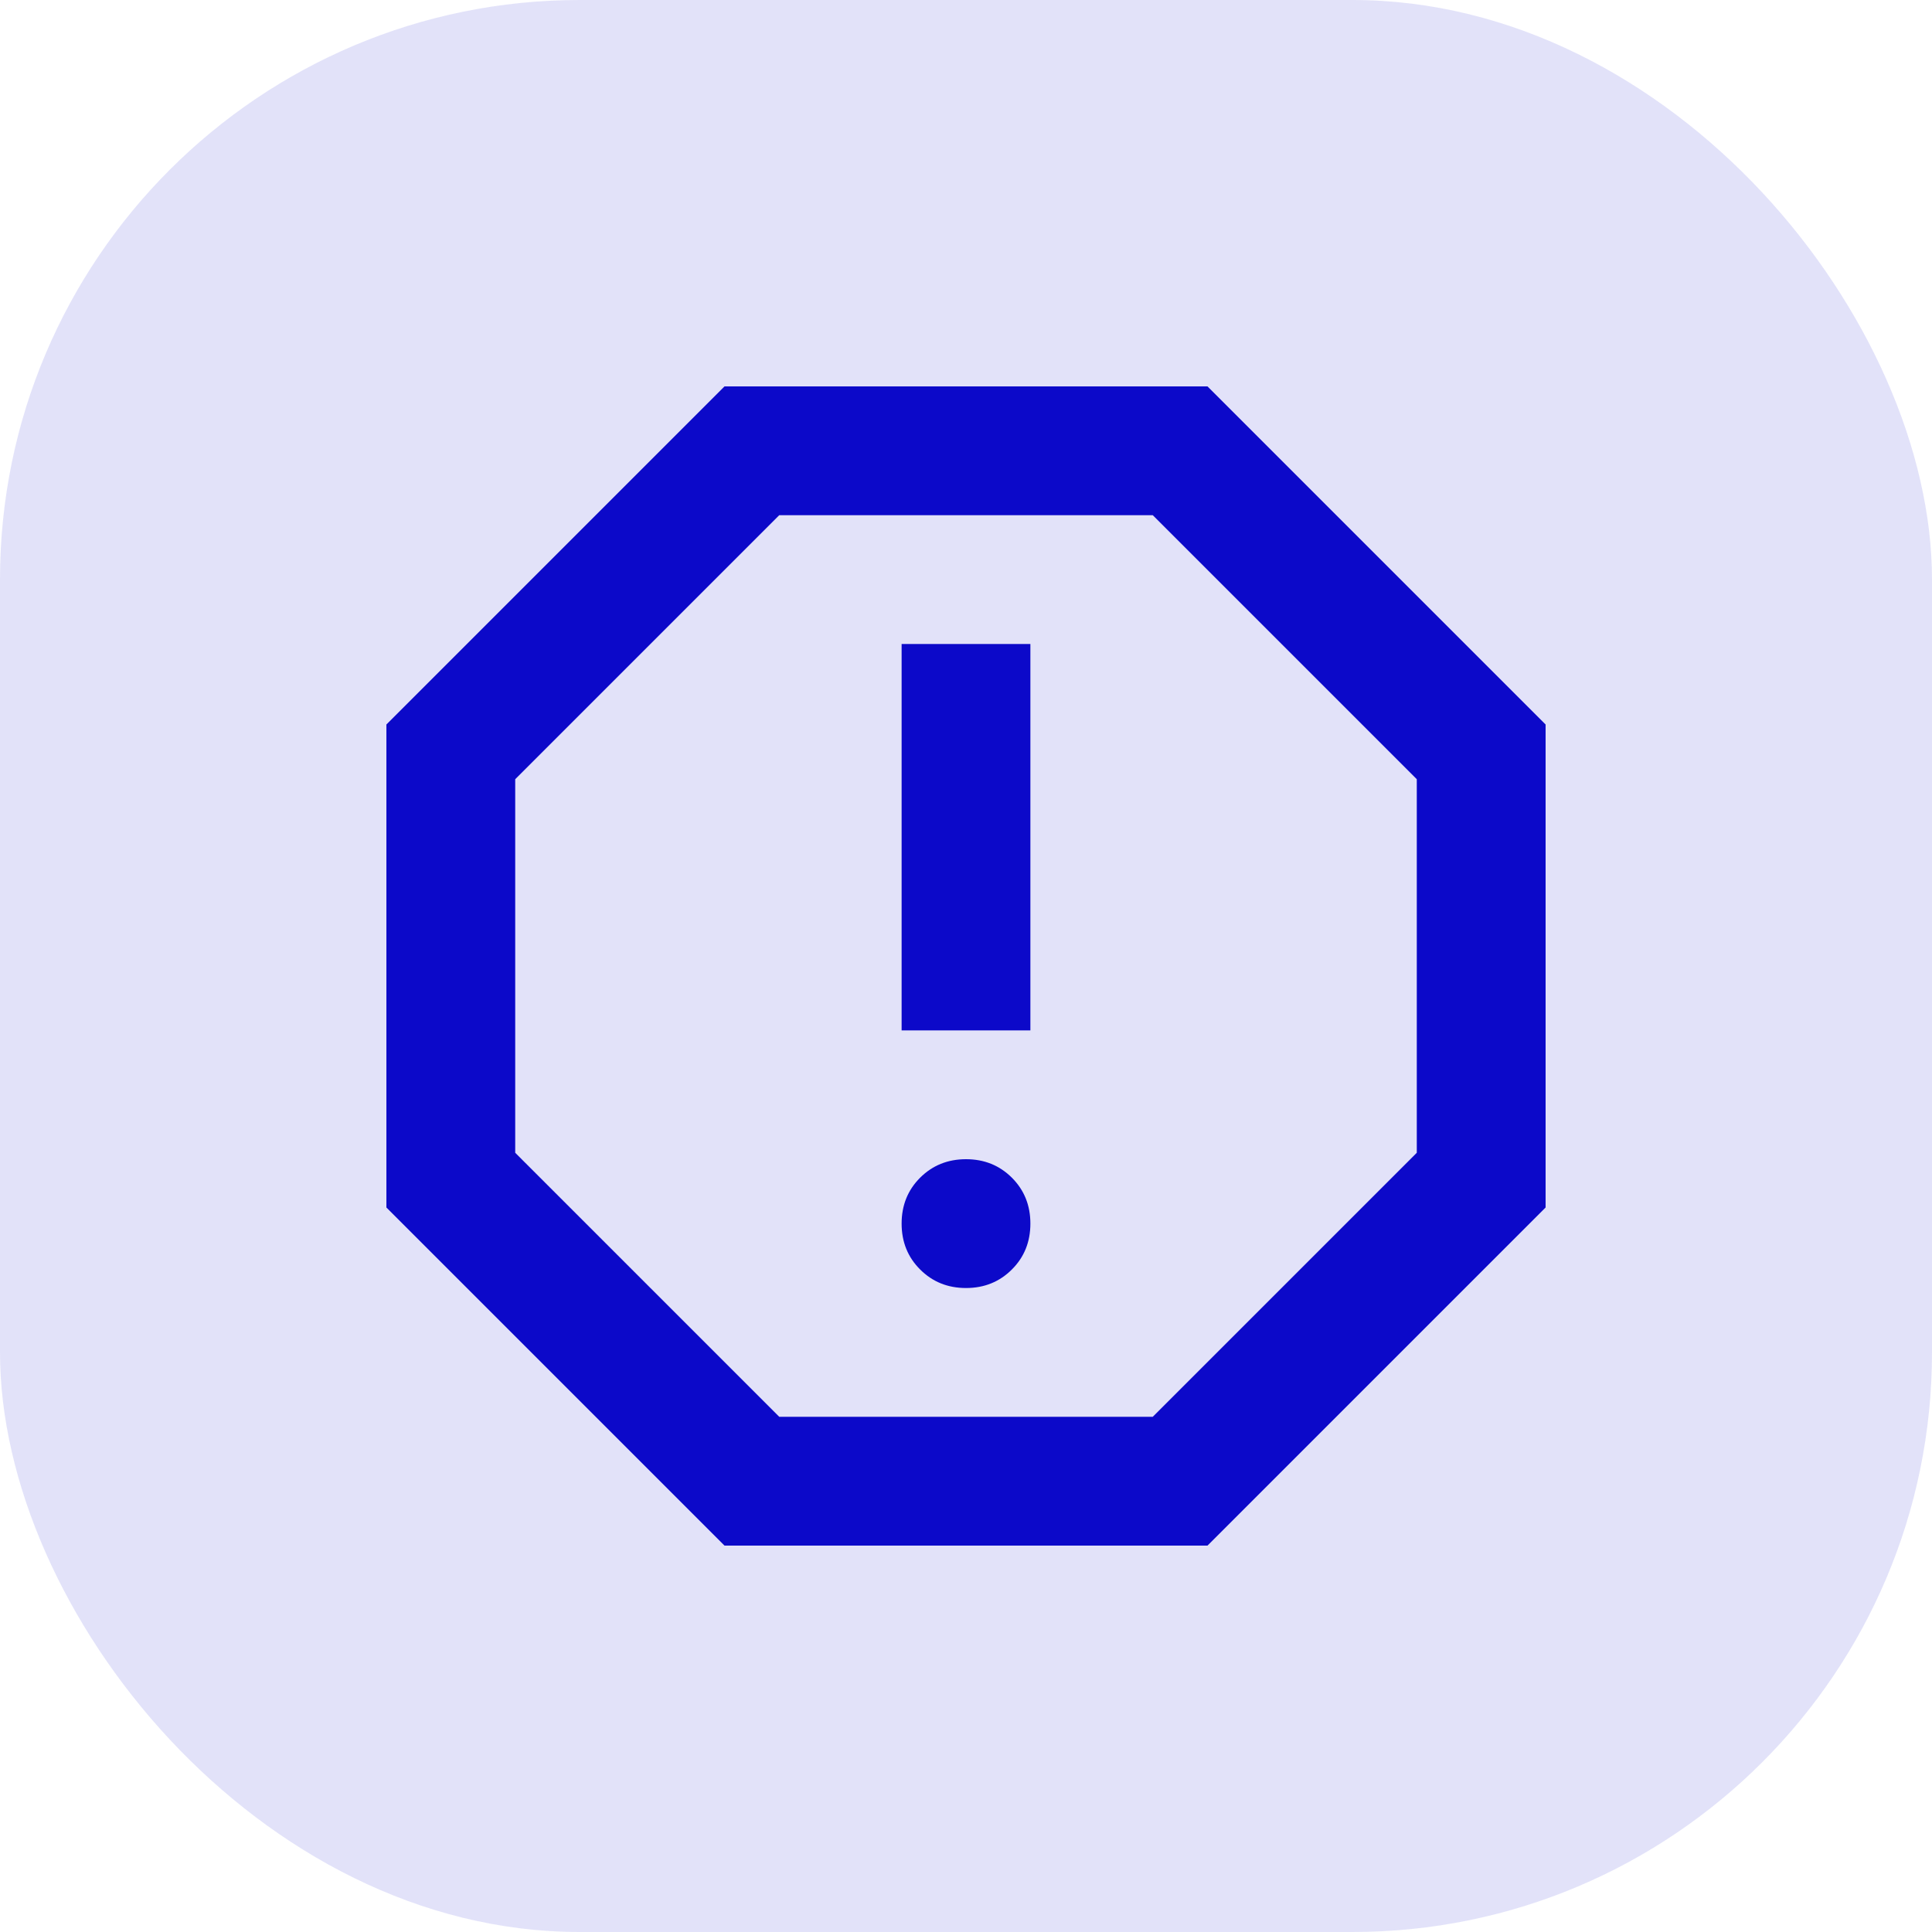
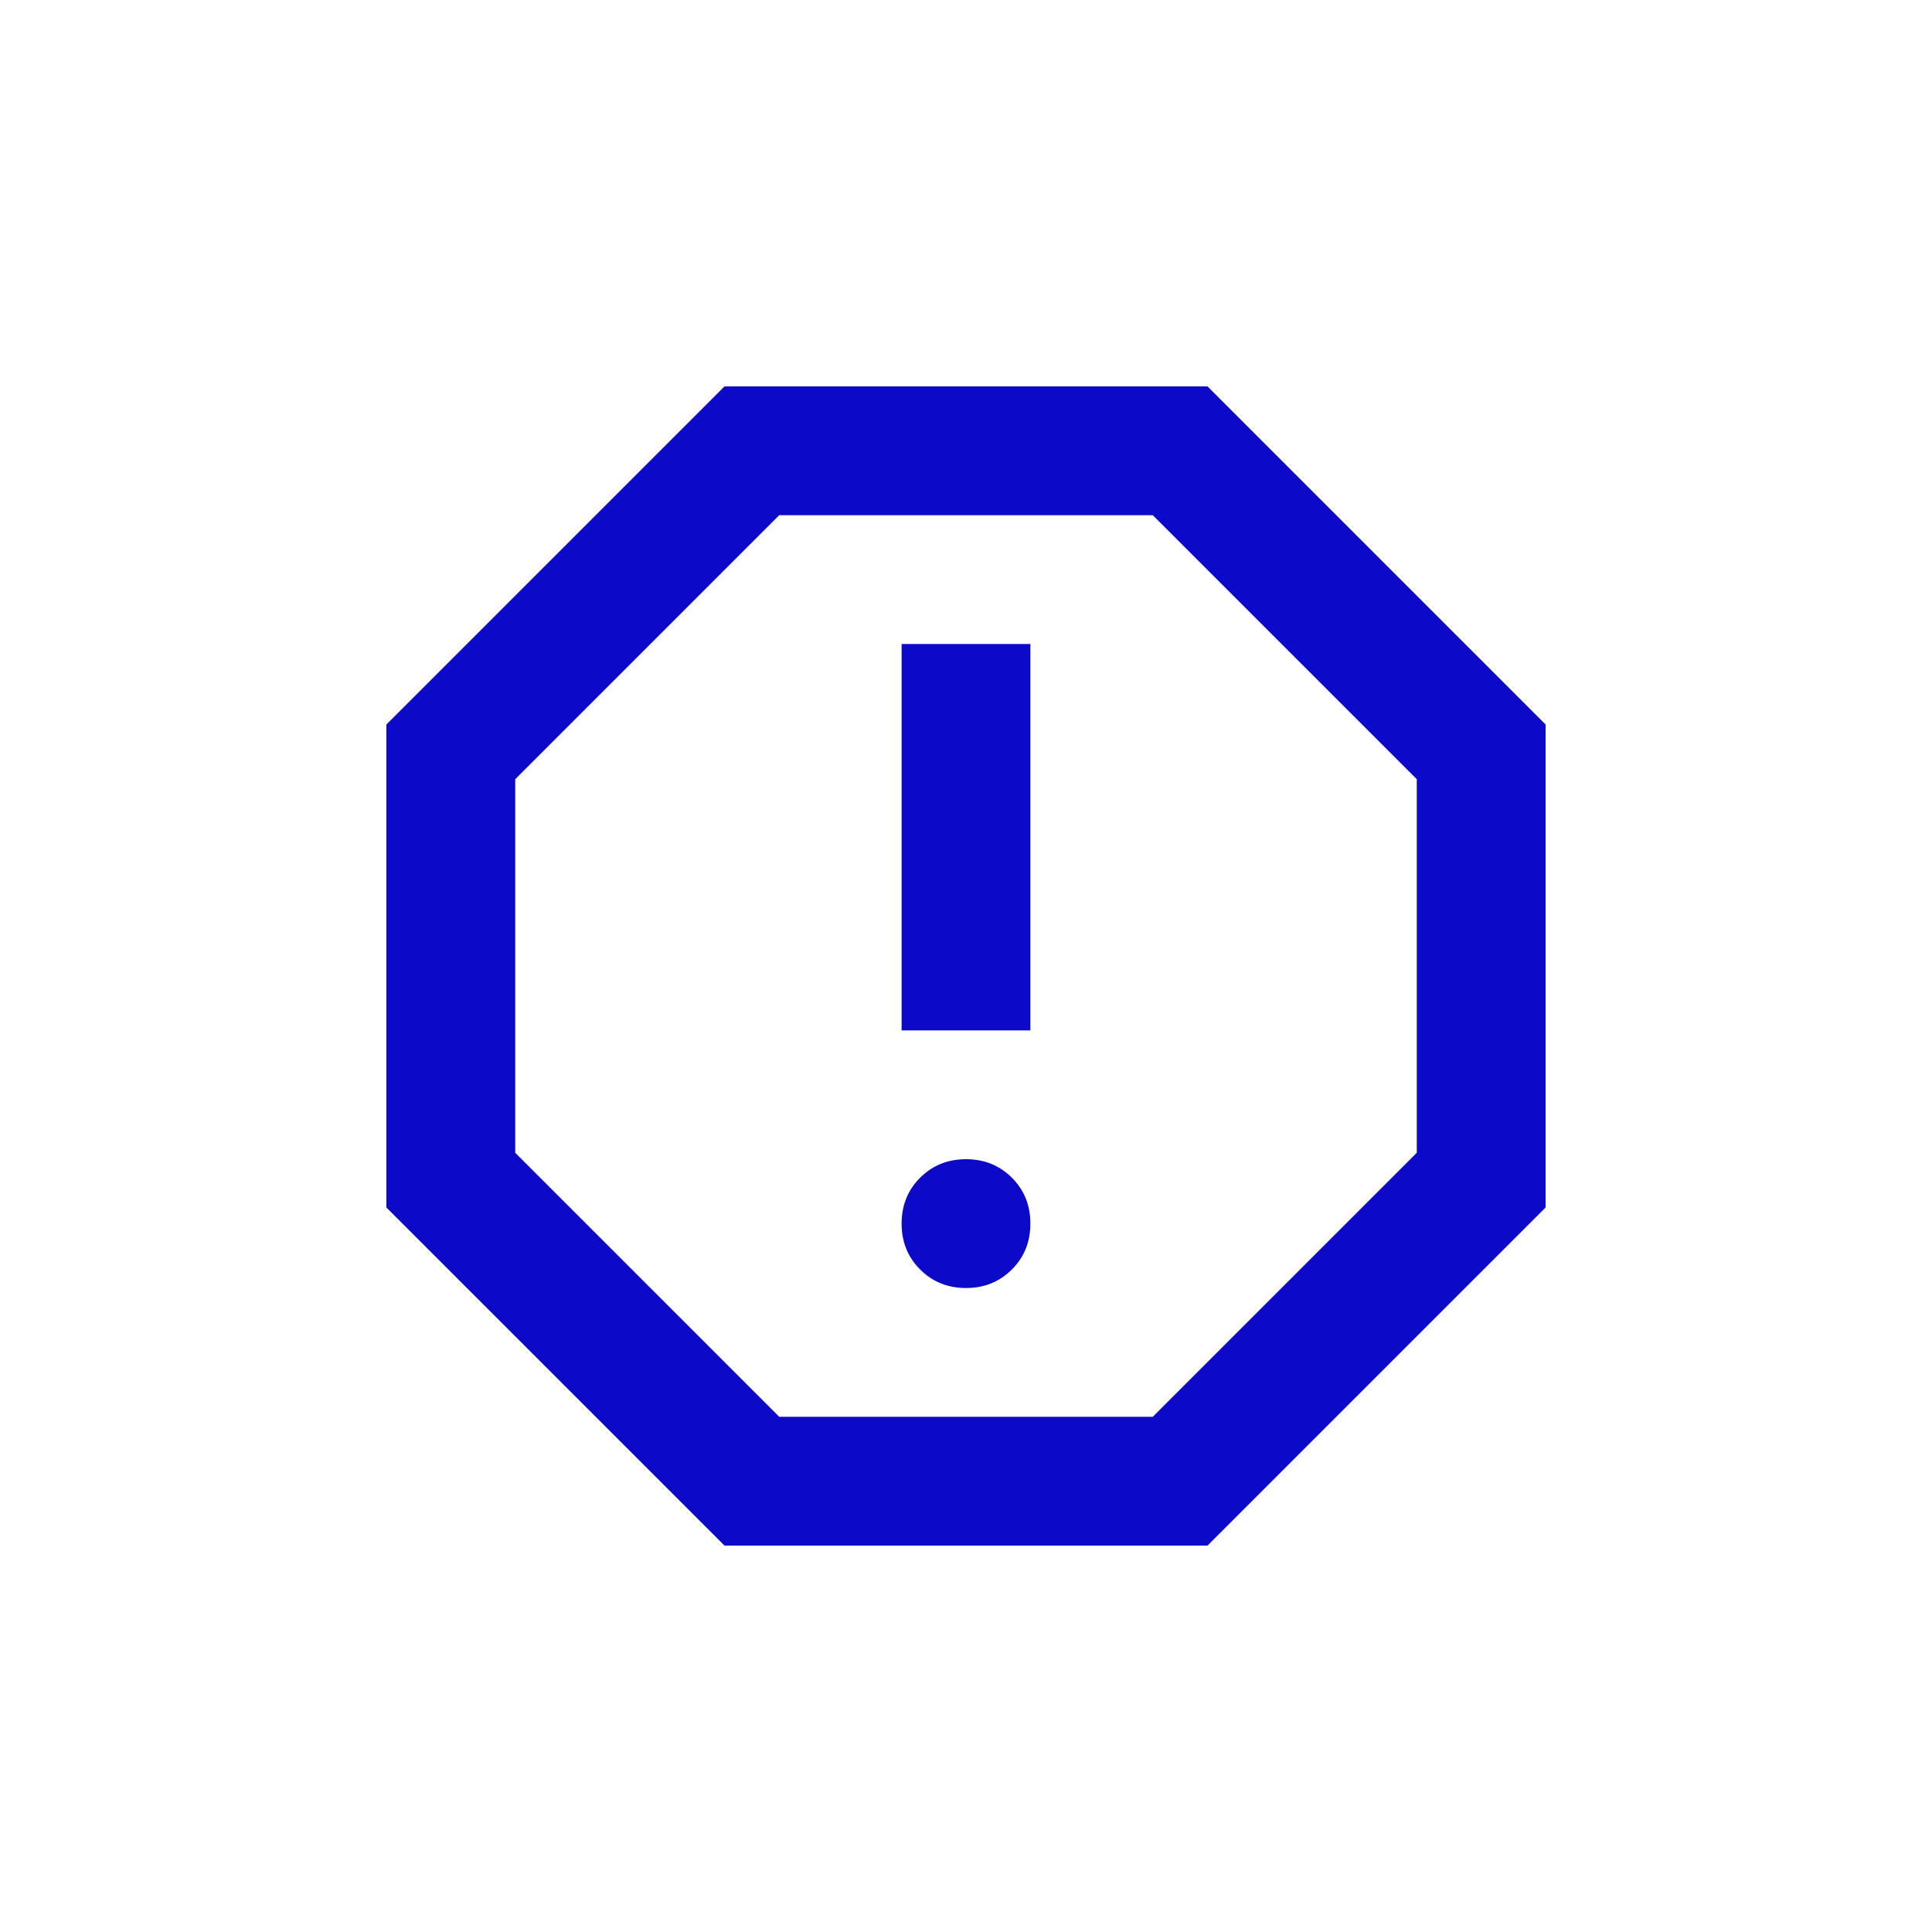
<svg xmlns="http://www.w3.org/2000/svg" width="40" height="40" viewBox="0 0 40 40" fill="none">
-   <rect width="40" height="40" rx="12" fill="#0C09C9" fill-opacity="0.12" />
  <path d="M20 26.667C20.378 26.667 20.694 26.539 20.95 26.283C21.206 26.028 21.333 25.711 21.333 25.333C21.333 24.956 21.206 24.639 20.95 24.383C20.694 24.128 20.378 24 20 24C19.622 24 19.306 24.128 19.05 24.383C18.794 24.639 18.667 24.956 18.667 25.333C18.667 25.711 18.794 26.028 19.05 26.283C19.306 26.539 19.622 26.667 20 26.667ZM18.667 21.333H21.333V13.333H18.667V21.333ZM15 32L8 25V15L15 8H25L32 15V25L25 32H15ZM16.133 29.333H23.867L29.333 23.867V16.133L23.867 10.667H16.133L10.667 16.133V23.867L16.133 29.333Z" fill="#0C09C9" />
</svg>